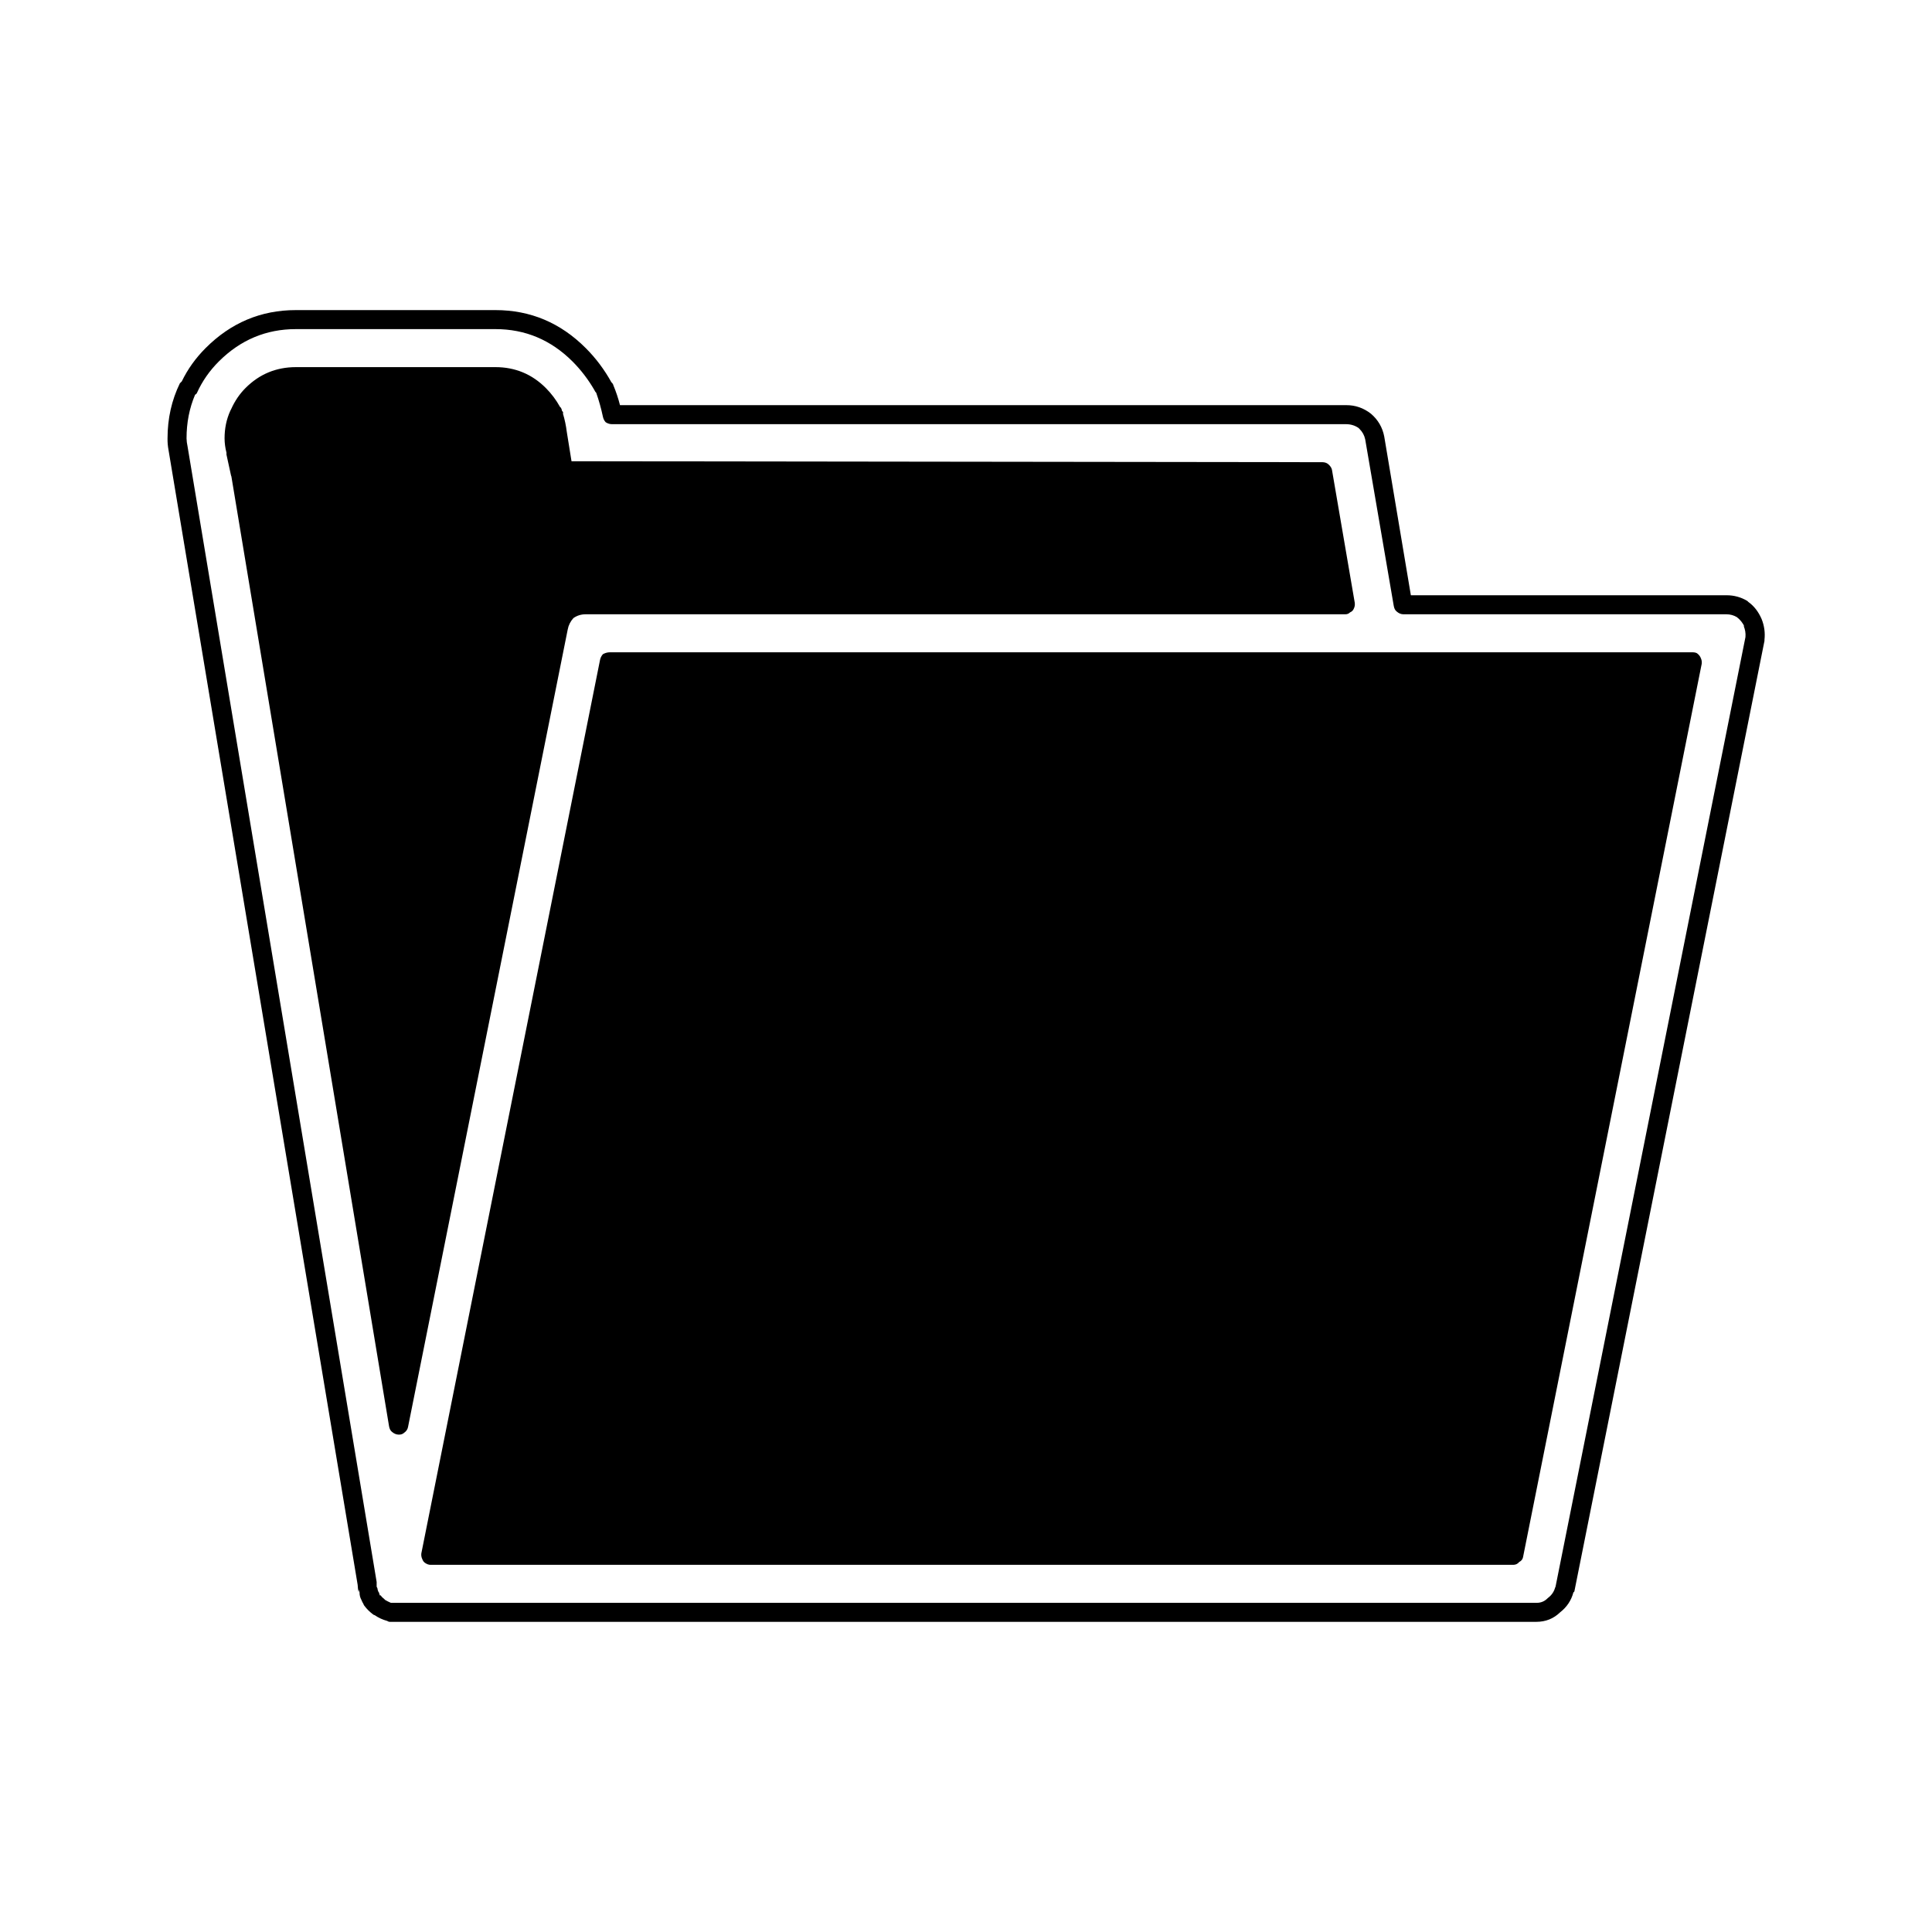
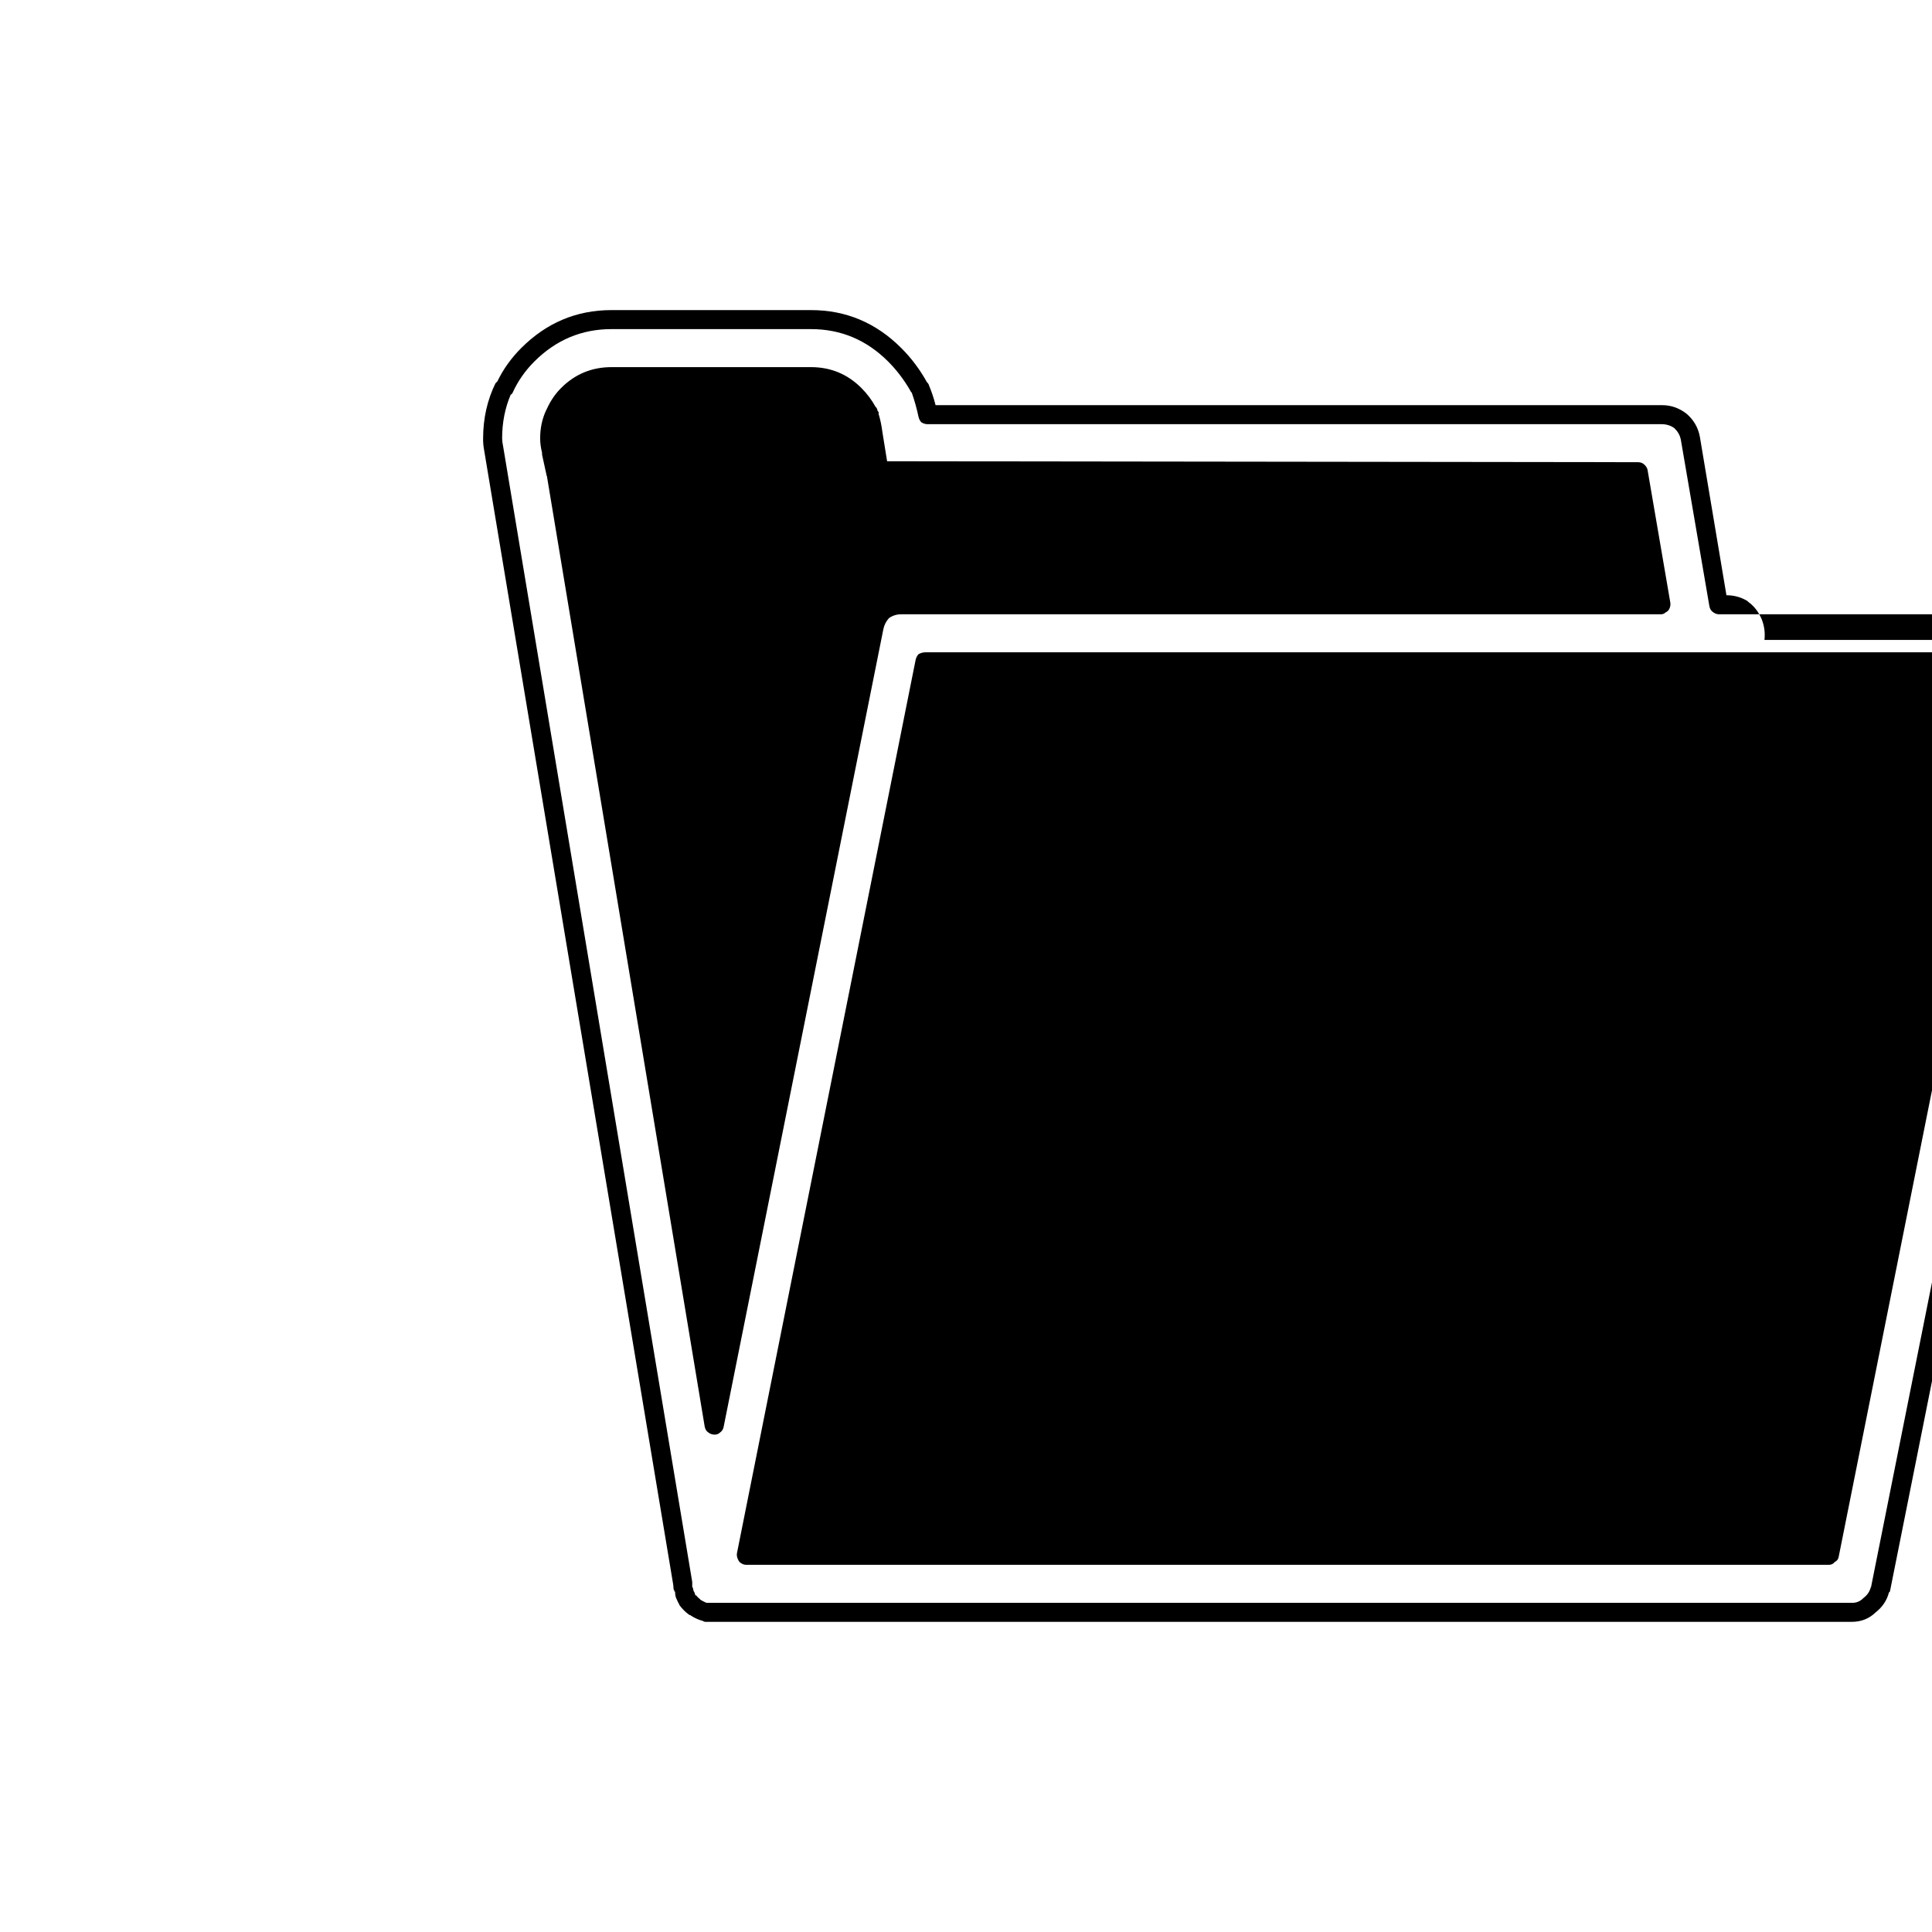
<svg xmlns="http://www.w3.org/2000/svg" fill="#000000" width="800px" height="800px" version="1.1" viewBox="144 144 512 512">
-   <path d="m611.6 313.59c0.215-1.91-0.035-3.758-0.754-5.539-0.844-1.953-2.019-3.465-3.527-4.535l-0.254-0.254c-1.695-1.016-3.539-1.52-5.539-1.512h-83.633l-7.055-42.066c-0.465-2.418-1.641-4.434-3.527-6.047-1.961-1.527-4.144-2.281-6.547-2.266h-192.46c-0.445-1.77-1.031-3.531-1.762-5.289-0.008-0.117-0.09-0.285-0.254-0.504-0.02-0.062-0.102-0.148-0.25-0.254-1.871-3.379-4.137-6.402-6.801-9.066-6.707-6.719-14.684-10.078-23.934-10.078h-52.898c-9.25 0-17.227 3.359-23.93 10.078-2.641 2.648-4.742 5.586-6.301 8.816-0.211 0.191-0.379 0.359-0.504 0.504-2.18 4.457-3.269 9.324-3.273 14.609-0.016 1.008 0.066 2.016 0.254 3.023l50.129 300.77c0.035 0.715 0.121 1.387 0.25 2.016v-0.758l0.254 0.758c-0.016 0.715 0.152 1.387 0.5 2.016 0.168 0.418 0.336 0.754 0.504 1.008 0.074 0.211 0.16 0.379 0.254 0.504 0.648 0.863 1.402 1.617 2.266 2.266 0.156 0.145 0.324 0.23 0.504 0.254 0.992 0.688 2.086 1.191 3.277 1.512 0.25 0.168 0.5 0.25 0.754 0.25h1.512 302.29c2.481-0.008 4.578-0.848 6.297-2.519 1.793-1.402 2.969-3.164 3.527-5.289 0.129-0.082 0.215-0.168 0.254-0.254l50.379-251.9v-0.254m-5.543-3.777c0.43 0.996 0.598 2.004 0.504 3.023l-50.379 251.91v-0.254c-0.281 1.234-0.953 2.242-2.016 3.023-0.801 0.848-1.809 1.27-3.023 1.258h-302.29-1.258c-0.492-0.211-0.996-0.461-1.512-0.754-0.082-0.09-0.168-0.176-0.254-0.254-0.355-0.266-0.691-0.602-1.008-1.008h-0.25c0.055-0.082 0.055-0.164 0-0.25-0.07-0.219-0.152-0.473-0.254-0.758v0.254l-0.25-0.758c0-0.25-0.086-0.504-0.254-0.754 0.004-0.254 0.004-0.504 0-0.754 0.012-0.125 0.012-0.293 0-0.504l-50.129-301.03c-0.152-0.672-0.234-1.344-0.25-2.016-0.004-4.168 0.754-8.027 2.266-11.586 0.242-0.113 0.41-0.281 0.504-0.504 1.391-3.082 3.324-5.852 5.793-8.316 5.723-5.707 12.523-8.562 20.406-8.562h52.898c7.883 0 14.684 2.856 20.406 8.562 2.223 2.227 4.156 4.746 5.793 7.559 0.109 0.281 0.277 0.531 0.504 0.758 0.723 2.066 1.312 4.164 1.762 6.297 0.125 0.605 0.379 1.109 0.758 1.512 0.566 0.355 1.152 0.523 1.762 0.504h194.47c1.234 0.012 2.324 0.348 3.273 1.008l0.25 0.25c0.785 0.777 1.289 1.699 1.512 2.769l7.559 44.086c0.113 0.691 0.363 1.195 0.758 1.512 0.555 0.492 1.145 0.742 1.762 0.754h85.648c1.02 0.008 1.945 0.262 2.769 0.758 0.871 0.668 1.543 1.508 2.016 2.519l-0.254-0.254m-110.08-42.824c-0.391-0.324-0.891-0.492-1.512-0.504l-199-0.25-1.258-7.809c-0.203-1.645-0.539-3.242-1.008-4.789 0.047-0.066 0.047-0.234 0-0.504-0.078-0.027-0.16-0.109-0.254-0.25-0.023-0.207-0.105-0.461-0.25-0.758-0.008-0.043-0.09-0.129-0.254-0.25-1.031-1.867-2.289-3.547-3.777-5.039-3.676-3.688-8.125-5.535-13.352-5.543h-52.898c-5.227 0.008-9.676 1.855-13.352 5.543-1.555 1.555-2.812 3.402-3.777 5.543-0.109 0.223-0.195 0.391-0.254 0.504-1.012 2.234-1.516 4.668-1.512 7.305 0.008 1.254 0.176 2.516 0.504 3.777-0.016 0.168-0.016 0.336 0 0.504 0.379 1.719 0.797 3.652 1.262 5.793v-0.25l41.816 251.91c0.113 0.688 0.363 1.191 0.754 1.512 0.559 0.484 1.145 0.738 1.766 0.754 0.609 0.031 1.113-0.137 1.508-0.504 0.559-0.398 0.895-0.902 1.008-1.512l42.32-211.35c0.211-1.133 0.715-2.141 1.512-3.023 0.969-0.68 2.062-1.016 3.277-1.008h201.27c0.5 0.012 0.922-0.156 1.262-0.504 0.484-0.199 0.82-0.535 1.008-1.008 0.227-0.445 0.309-0.949 0.25-1.512l-6.047-35.266c-0.109-0.523-0.445-1.027-1.008-1.512m99 52.902c0.062-0.52-0.02-1.023-0.25-1.512-0.18-0.473-0.516-0.895-1.008-1.262-0.34-0.184-0.758-0.266-1.262-0.25h-286.92c-0.613 0.016-1.199 0.184-1.766 0.504-0.383 0.445-0.637 0.949-0.754 1.512l-47.359 236.79c-0.062 0.516 0.02 1.02 0.254 1.512 0.18 0.473 0.43 0.809 0.754 1.008 0.504 0.352 1.008 0.52 1.512 0.504h286.92c0.613-0.02 1.117-0.27 1.512-0.758 0.555-0.277 0.891-0.695 1.008-1.258z" />
+   <path d="m611.6 313.59c0.215-1.91-0.035-3.758-0.754-5.539-0.844-1.953-2.019-3.465-3.527-4.535l-0.254-0.254c-1.695-1.016-3.539-1.52-5.539-1.512l-7.055-42.066c-0.465-2.418-1.641-4.434-3.527-6.047-1.961-1.527-4.144-2.281-6.547-2.266h-192.46c-0.445-1.77-1.031-3.531-1.762-5.289-0.008-0.117-0.09-0.285-0.254-0.504-0.02-0.062-0.102-0.148-0.25-0.254-1.871-3.379-4.137-6.402-6.801-9.066-6.707-6.719-14.684-10.078-23.934-10.078h-52.898c-9.25 0-17.227 3.359-23.93 10.078-2.641 2.648-4.742 5.586-6.301 8.816-0.211 0.191-0.379 0.359-0.504 0.504-2.18 4.457-3.269 9.324-3.273 14.609-0.016 1.008 0.066 2.016 0.254 3.023l50.129 300.77c0.035 0.715 0.121 1.387 0.25 2.016v-0.758l0.254 0.758c-0.016 0.715 0.152 1.387 0.5 2.016 0.168 0.418 0.336 0.754 0.504 1.008 0.074 0.211 0.16 0.379 0.254 0.504 0.648 0.863 1.402 1.617 2.266 2.266 0.156 0.145 0.324 0.23 0.504 0.254 0.992 0.688 2.086 1.191 3.277 1.512 0.25 0.168 0.5 0.25 0.754 0.25h1.512 302.29c2.481-0.008 4.578-0.848 6.297-2.519 1.793-1.402 2.969-3.164 3.527-5.289 0.129-0.082 0.215-0.168 0.254-0.254l50.379-251.9v-0.254m-5.543-3.777c0.43 0.996 0.598 2.004 0.504 3.023l-50.379 251.91v-0.254c-0.281 1.234-0.953 2.242-2.016 3.023-0.801 0.848-1.809 1.27-3.023 1.258h-302.29-1.258c-0.492-0.211-0.996-0.461-1.512-0.754-0.082-0.09-0.168-0.176-0.254-0.254-0.355-0.266-0.691-0.602-1.008-1.008h-0.25c0.055-0.082 0.055-0.164 0-0.25-0.07-0.219-0.152-0.473-0.254-0.758v0.254l-0.25-0.758c0-0.25-0.086-0.504-0.254-0.754 0.004-0.254 0.004-0.504 0-0.754 0.012-0.125 0.012-0.293 0-0.504l-50.129-301.03c-0.152-0.672-0.234-1.344-0.25-2.016-0.004-4.168 0.754-8.027 2.266-11.586 0.242-0.113 0.41-0.281 0.504-0.504 1.391-3.082 3.324-5.852 5.793-8.316 5.723-5.707 12.523-8.562 20.406-8.562h52.898c7.883 0 14.684 2.856 20.406 8.562 2.223 2.227 4.156 4.746 5.793 7.559 0.109 0.281 0.277 0.531 0.504 0.758 0.723 2.066 1.312 4.164 1.762 6.297 0.125 0.605 0.379 1.109 0.758 1.512 0.566 0.355 1.152 0.523 1.762 0.504h194.47c1.234 0.012 2.324 0.348 3.273 1.008l0.25 0.25c0.785 0.777 1.289 1.699 1.512 2.769l7.559 44.086c0.113 0.691 0.363 1.195 0.758 1.512 0.555 0.492 1.145 0.742 1.762 0.754h85.648c1.02 0.008 1.945 0.262 2.769 0.758 0.871 0.668 1.543 1.508 2.016 2.519l-0.254-0.254m-110.08-42.824c-0.391-0.324-0.891-0.492-1.512-0.504l-199-0.25-1.258-7.809c-0.203-1.645-0.539-3.242-1.008-4.789 0.047-0.066 0.047-0.234 0-0.504-0.078-0.027-0.16-0.109-0.254-0.25-0.023-0.207-0.105-0.461-0.25-0.758-0.008-0.043-0.09-0.129-0.254-0.25-1.031-1.867-2.289-3.547-3.777-5.039-3.676-3.688-8.125-5.535-13.352-5.543h-52.898c-5.227 0.008-9.676 1.855-13.352 5.543-1.555 1.555-2.812 3.402-3.777 5.543-0.109 0.223-0.195 0.391-0.254 0.504-1.012 2.234-1.516 4.668-1.512 7.305 0.008 1.254 0.176 2.516 0.504 3.777-0.016 0.168-0.016 0.336 0 0.504 0.379 1.719 0.797 3.652 1.262 5.793v-0.25l41.816 251.91c0.113 0.688 0.363 1.191 0.754 1.512 0.559 0.484 1.145 0.738 1.766 0.754 0.609 0.031 1.113-0.137 1.508-0.504 0.559-0.398 0.895-0.902 1.008-1.512l42.32-211.35c0.211-1.133 0.715-2.141 1.512-3.023 0.969-0.68 2.062-1.016 3.277-1.008h201.27c0.5 0.012 0.922-0.156 1.262-0.504 0.484-0.199 0.82-0.535 1.008-1.008 0.227-0.445 0.309-0.949 0.25-1.512l-6.047-35.266c-0.109-0.523-0.445-1.027-1.008-1.512m99 52.902c0.062-0.52-0.02-1.023-0.25-1.512-0.18-0.473-0.516-0.895-1.008-1.262-0.34-0.184-0.758-0.266-1.262-0.25h-286.92c-0.613 0.016-1.199 0.184-1.766 0.504-0.383 0.445-0.637 0.949-0.754 1.512l-47.359 236.79c-0.062 0.516 0.02 1.02 0.254 1.512 0.18 0.473 0.43 0.809 0.754 1.008 0.504 0.352 1.008 0.52 1.512 0.504h286.92c0.613-0.02 1.117-0.27 1.512-0.758 0.555-0.277 0.891-0.695 1.008-1.258z" />
</svg>